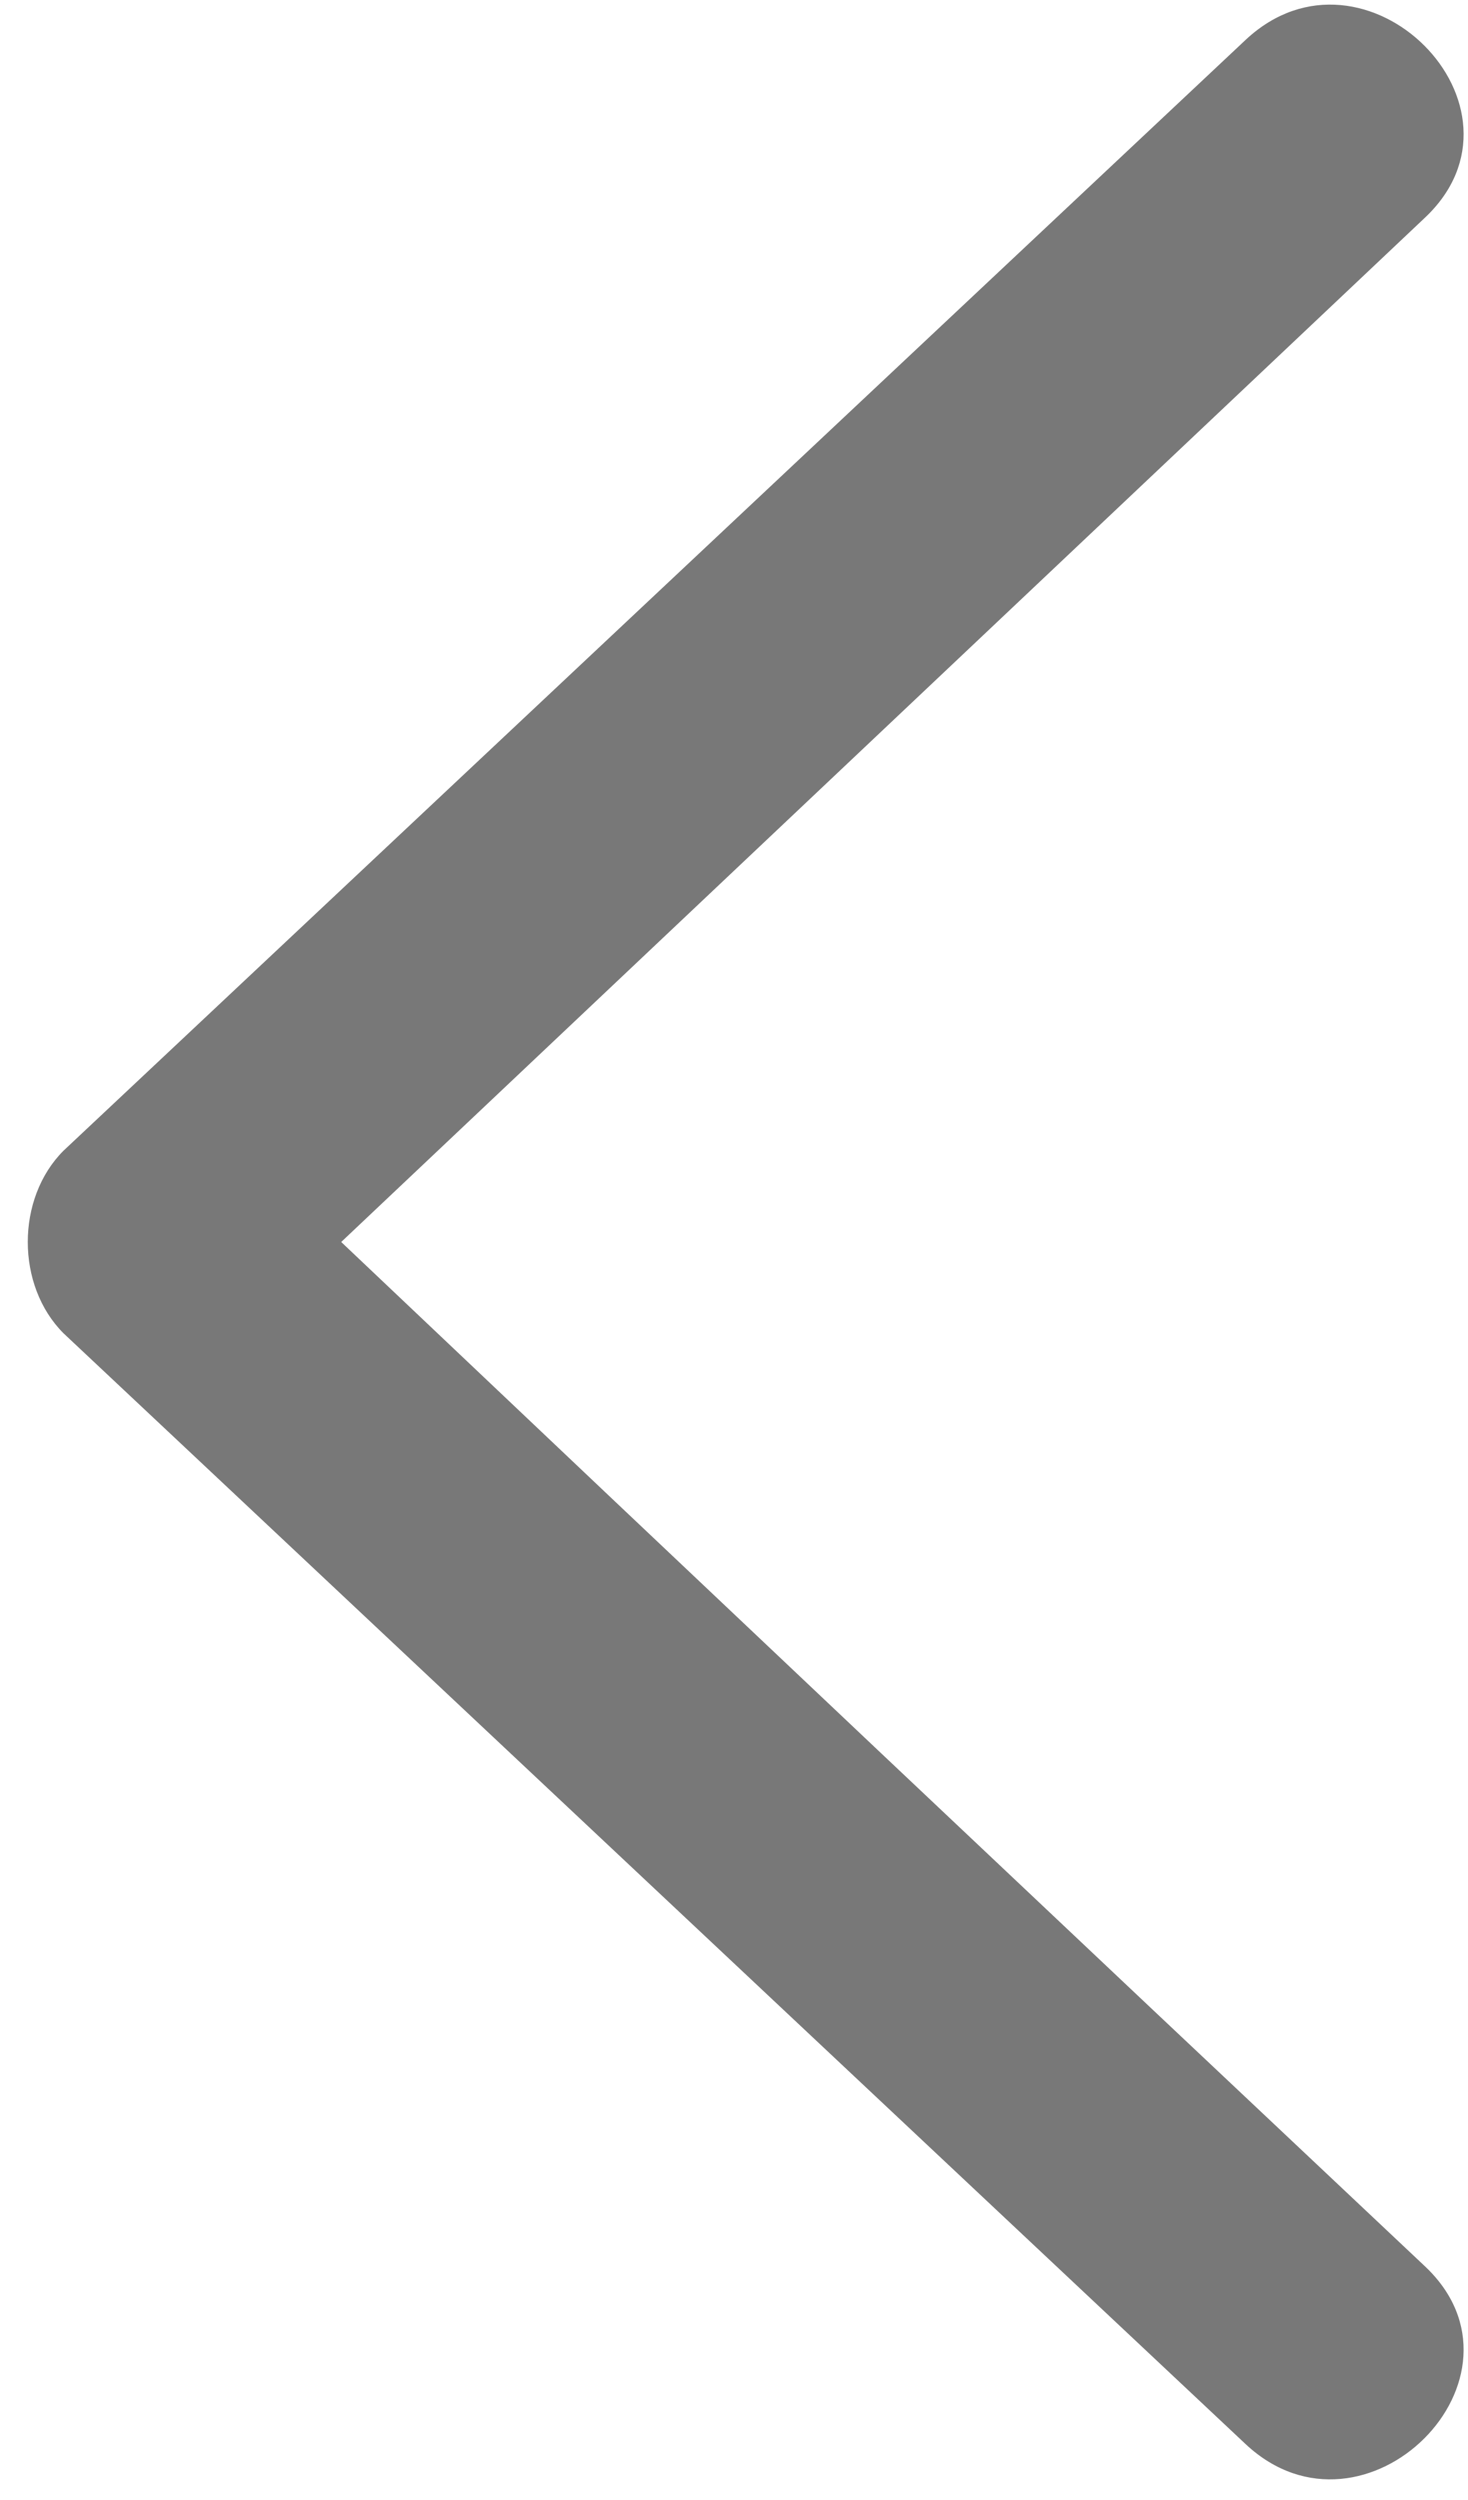
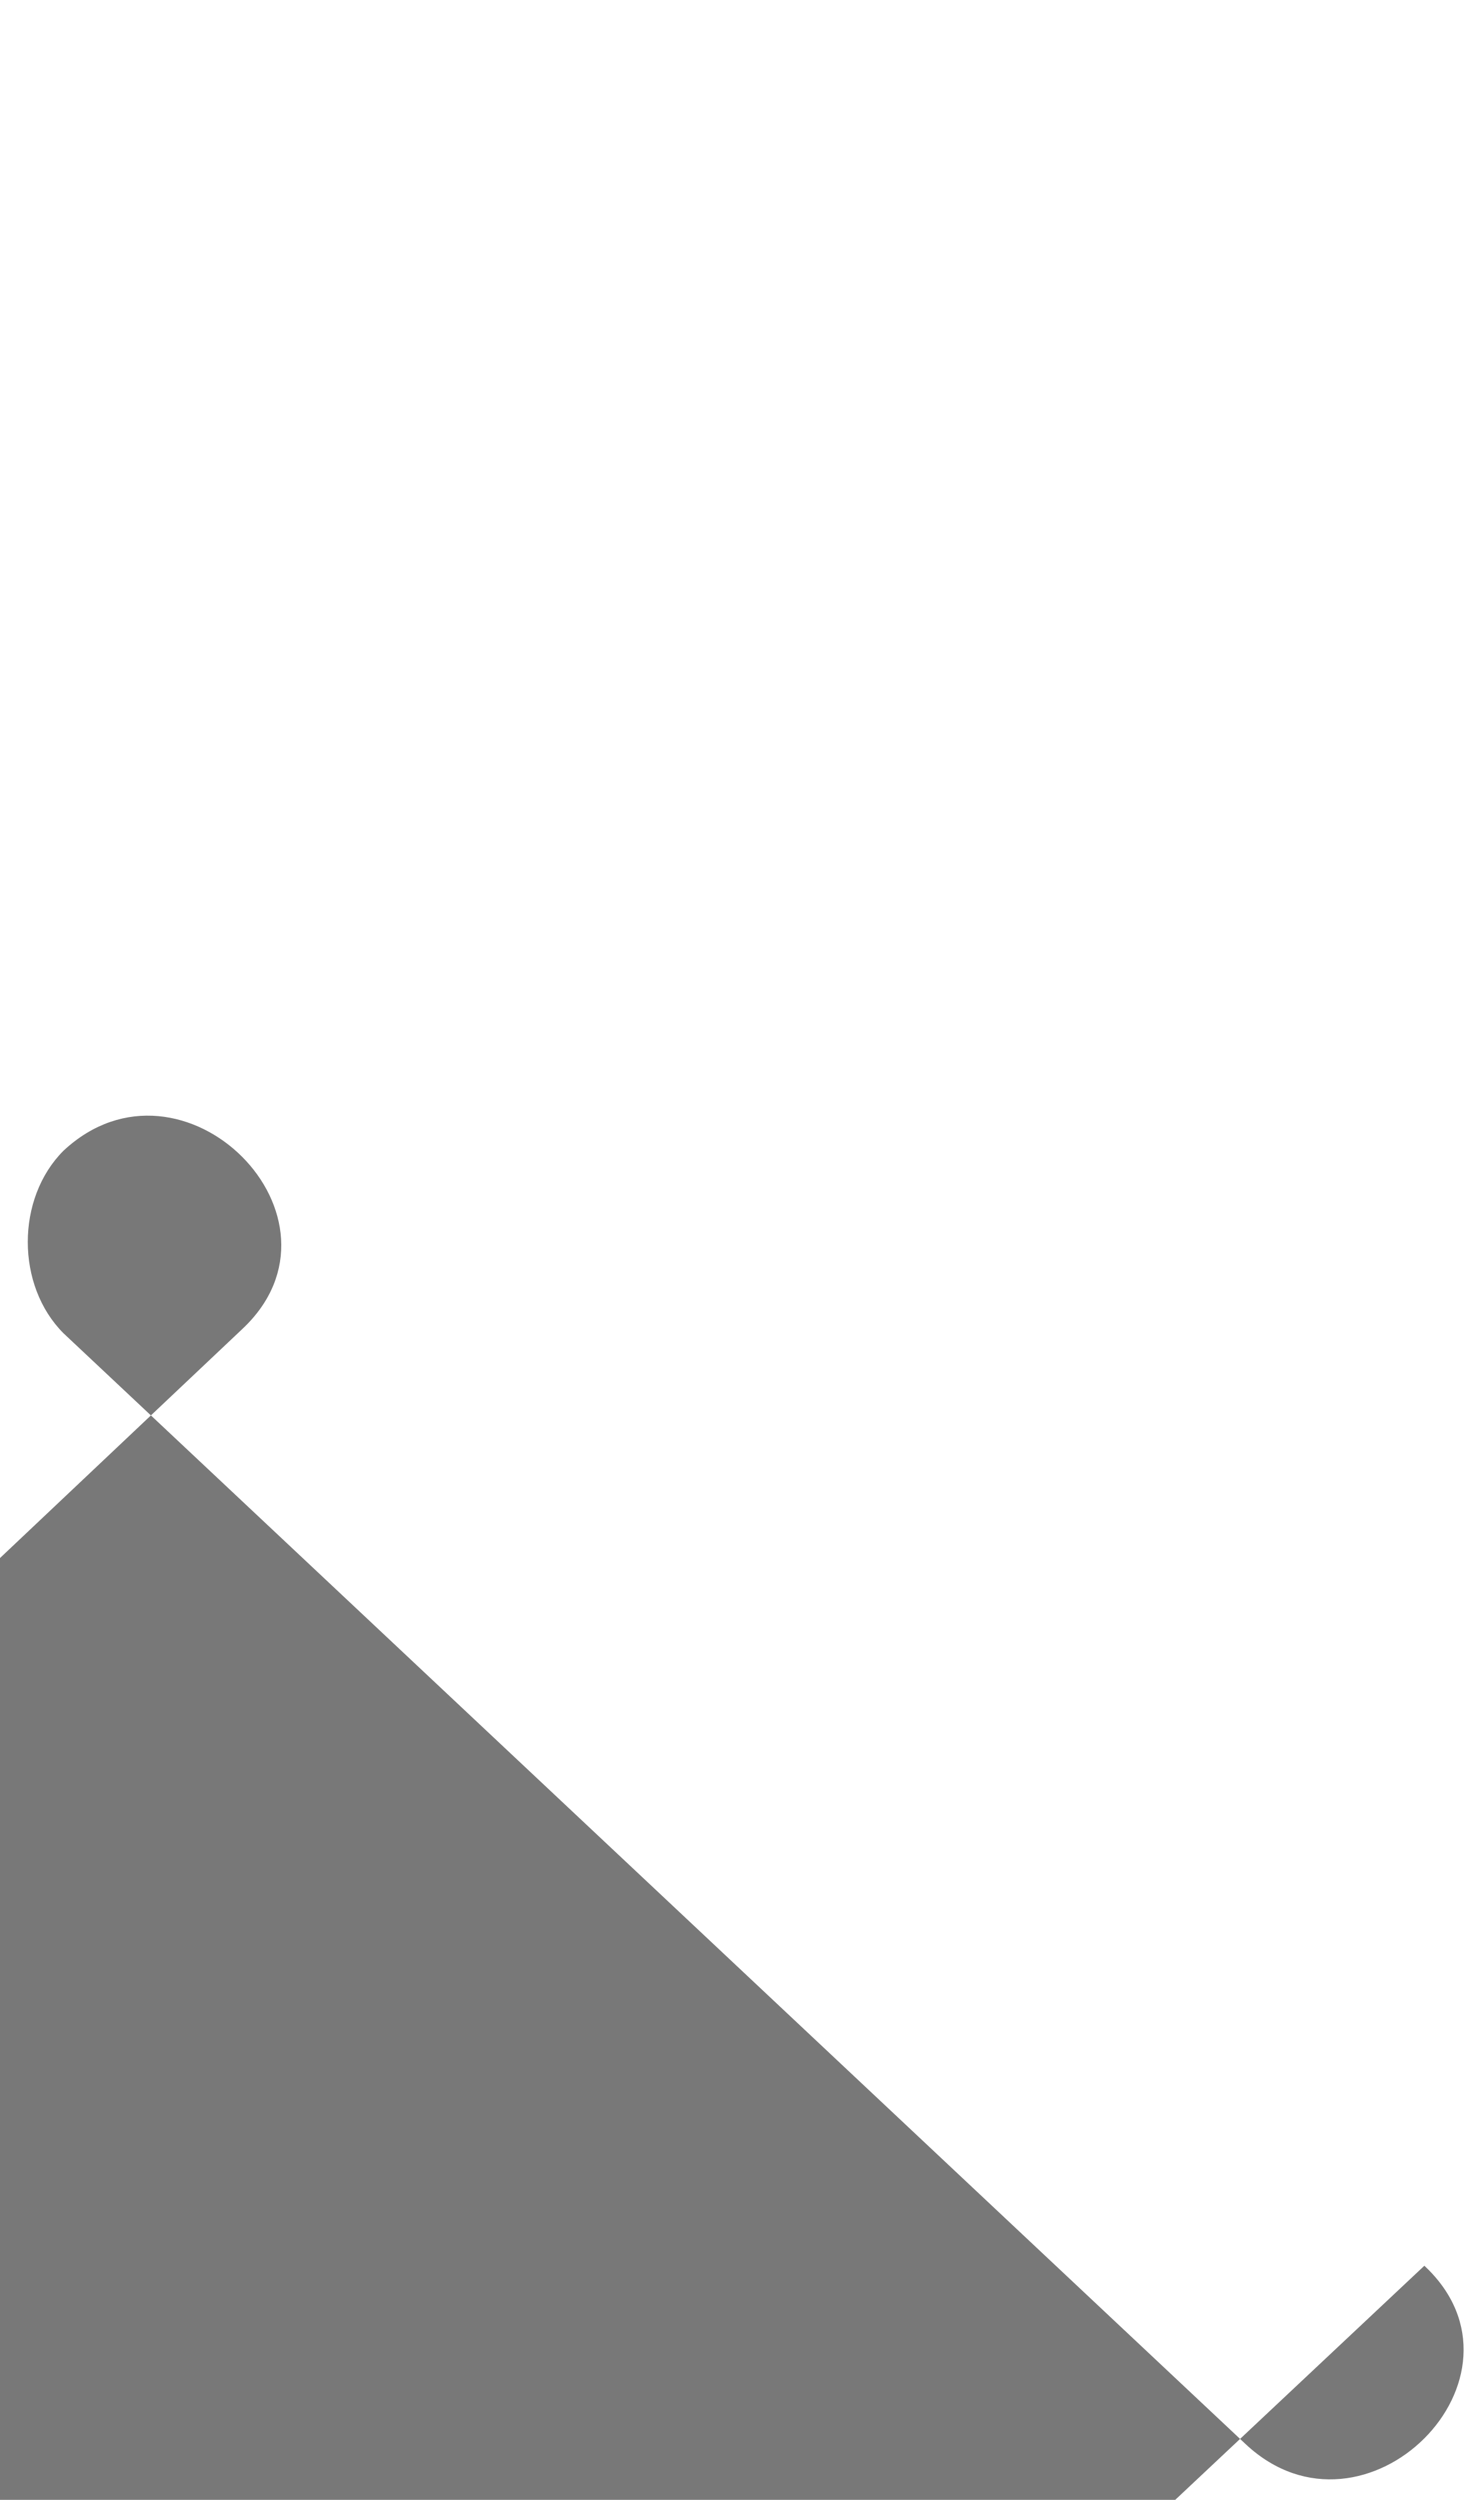
<svg xmlns="http://www.w3.org/2000/svg" version="1.2" viewBox="0 0 37 63" width="37" height="63">
  <style>.a{fill:#787878}</style>
-   <path fill-rule="evenodd" class="a" d="m35.9 57.1c3 2.8-1.5 7.3-4.5 4.5q-14.9-14-29.8-28c-1.2-1.2-1.2-3.4 0-4.6q14.9-14 29.8-28c3-2.8 7.5 1.7 4.5 4.5l-27.3 25.8q13.6 12.9 27.3 25.8z" />
+   <path fill-rule="evenodd" class="a" d="m35.9 57.1c3 2.8-1.5 7.3-4.5 4.5q-14.9-14-29.8-28c-1.2-1.2-1.2-3.4 0-4.6c3-2.8 7.5 1.7 4.5 4.5l-27.3 25.8q13.6 12.9 27.3 25.8z" />
</svg>